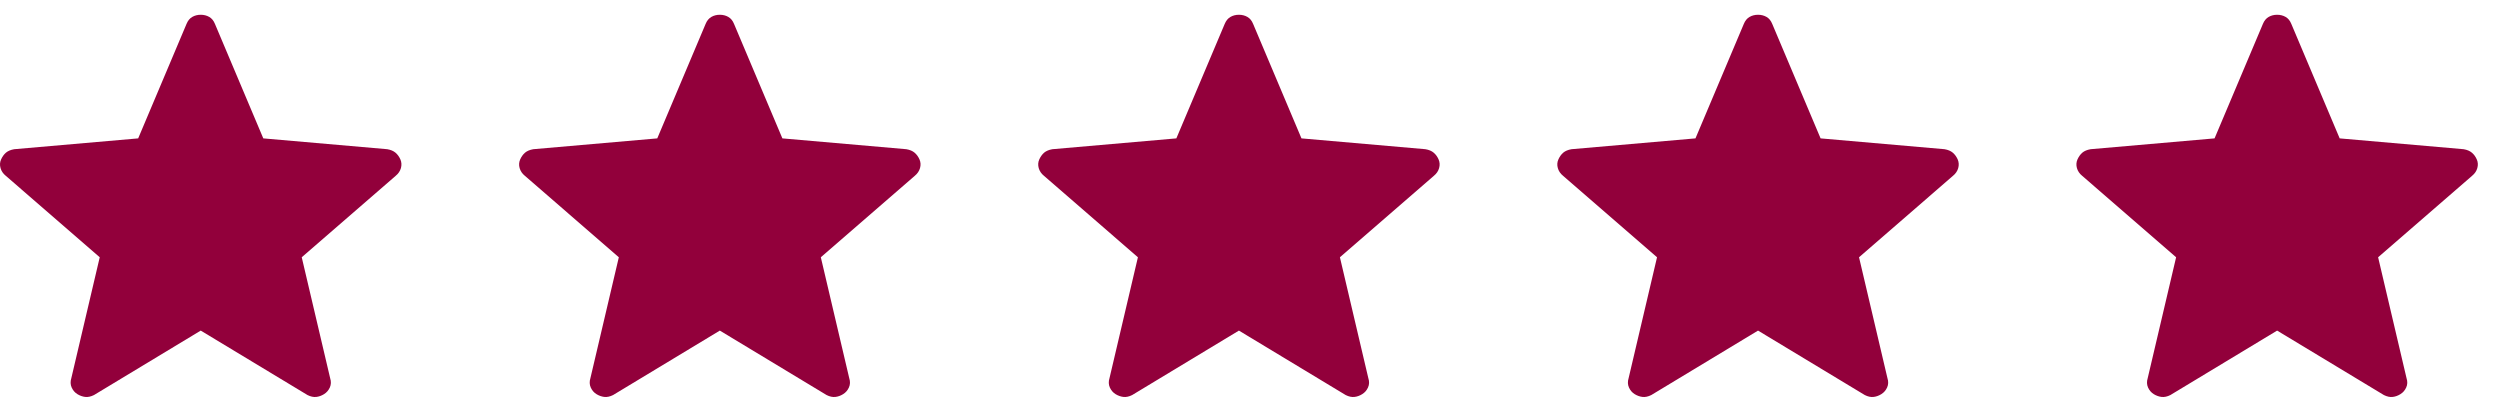
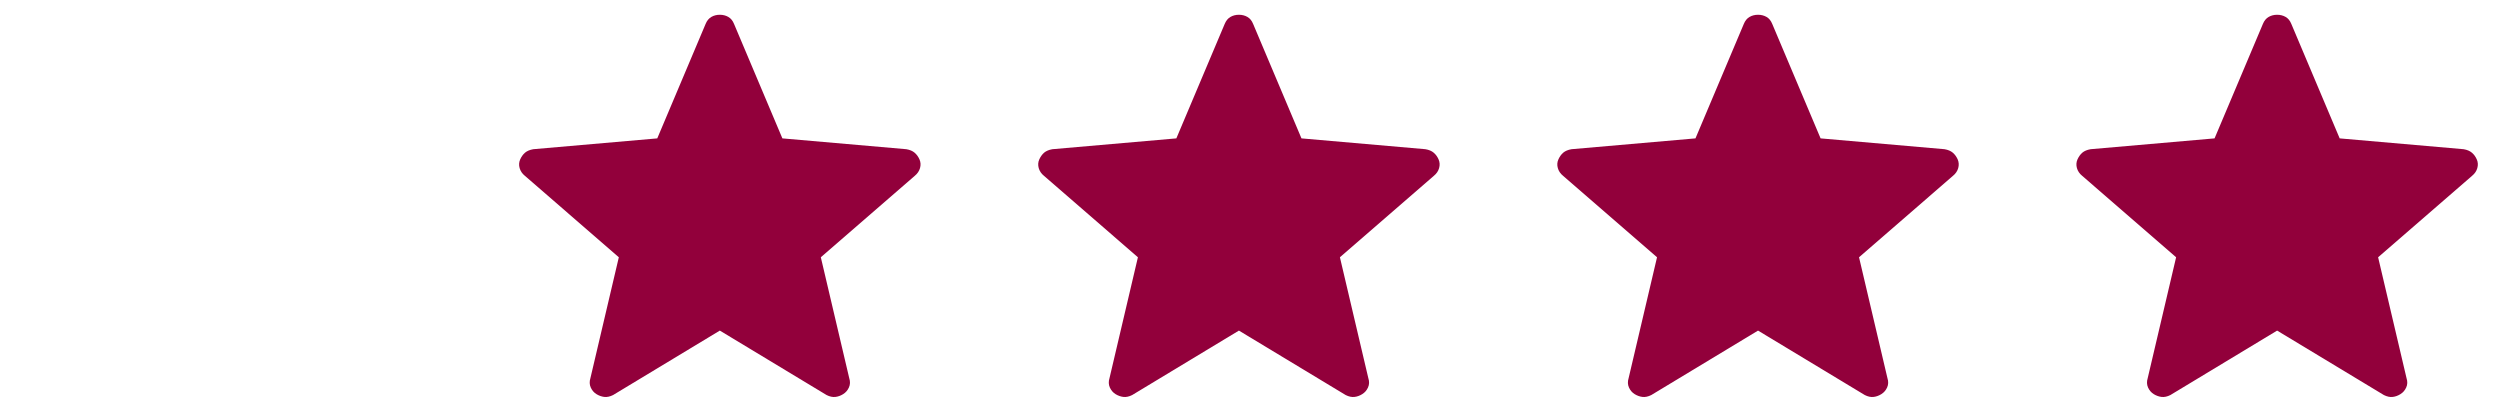
<svg xmlns="http://www.w3.org/2000/svg" width="85" height="14" viewBox="0 0 85 14" fill="none">
-   <path d="M6.825 11.24L3.195 13.432C3.088 13.485 2.989 13.506 2.898 13.496C2.807 13.485 2.719 13.454 2.633 13.402C2.546 13.349 2.481 13.273 2.437 13.176C2.393 13.079 2.389 12.972 2.425 12.857L3.391 8.747L0.196 5.977C0.106 5.904 0.046 5.816 0.018 5.714C-0.011 5.612 -0.005 5.514 0.037 5.421C0.078 5.328 0.133 5.251 0.202 5.191C0.271 5.133 0.364 5.094 0.482 5.073L4.698 4.705L6.342 0.813C6.387 0.703 6.452 0.624 6.538 0.575C6.623 0.526 6.719 0.502 6.825 0.502C6.931 0.502 7.027 0.526 7.113 0.575C7.199 0.624 7.264 0.703 7.308 0.813L8.952 4.705L13.167 5.073C13.285 5.093 13.378 5.133 13.448 5.192C13.517 5.251 13.572 5.327 13.614 5.421C13.654 5.514 13.66 5.612 13.632 5.714C13.603 5.816 13.544 5.904 13.454 5.977L10.259 8.747L11.225 12.857C11.262 12.971 11.258 13.077 11.214 13.175C11.169 13.273 11.103 13.348 11.017 13.401C10.931 13.454 10.843 13.486 10.752 13.496C10.661 13.506 10.562 13.485 10.456 13.432L6.825 11.24Z" fill="#92003B" />
  <path d="M24.474 11.24L20.844 13.432C20.737 13.485 20.638 13.506 20.547 13.496C20.456 13.485 20.368 13.454 20.282 13.402C20.195 13.349 20.13 13.273 20.086 13.176C20.042 13.079 20.038 12.972 20.074 12.857L21.04 8.747L17.845 5.977C17.755 5.904 17.696 5.816 17.667 5.714C17.638 5.612 17.645 5.514 17.686 5.421C17.727 5.328 17.782 5.251 17.851 5.191C17.92 5.133 18.014 5.094 18.131 5.073L22.347 4.705L23.991 0.813C24.036 0.703 24.102 0.624 24.187 0.575C24.272 0.526 24.368 0.502 24.474 0.502C24.58 0.502 24.676 0.526 24.762 0.575C24.848 0.624 24.913 0.703 24.957 0.813L26.601 4.705L30.816 5.073C30.934 5.093 31.028 5.133 31.097 5.192C31.166 5.251 31.222 5.327 31.263 5.421C31.304 5.514 31.31 5.612 31.281 5.714C31.252 5.816 31.193 5.904 31.103 5.977L27.908 8.747L28.874 12.857C28.911 12.971 28.908 13.077 28.863 13.175C28.818 13.273 28.753 13.348 28.666 13.401C28.581 13.454 28.492 13.486 28.401 13.496C28.31 13.506 28.212 13.485 28.105 13.432L24.474 11.24Z" fill="#92003B" />
  <path d="M42.123 11.24L38.493 13.432C38.387 13.485 38.288 13.506 38.196 13.496C38.106 13.485 38.017 13.454 37.931 13.402C37.845 13.349 37.779 13.273 37.735 13.176C37.691 13.079 37.687 12.972 37.723 12.857L38.689 8.747L35.494 5.977C35.404 5.904 35.345 5.816 35.316 5.714C35.288 5.612 35.294 5.514 35.335 5.421C35.377 5.328 35.432 5.251 35.5 5.191C35.57 5.133 35.663 5.094 35.78 5.073L39.996 4.705L41.64 0.813C41.686 0.703 41.751 0.624 41.836 0.575C41.922 0.526 42.017 0.502 42.123 0.502C42.229 0.502 42.325 0.526 42.411 0.575C42.497 0.624 42.562 0.703 42.606 0.813L44.25 4.705L48.465 5.073C48.583 5.093 48.677 5.133 48.746 5.192C48.816 5.251 48.871 5.327 48.912 5.421C48.953 5.514 48.959 5.612 48.93 5.714C48.902 5.816 48.842 5.904 48.752 5.977L45.557 8.747L46.523 12.857C46.561 12.971 46.557 13.077 46.512 13.175C46.468 13.273 46.402 13.348 46.315 13.401C46.23 13.454 46.142 13.486 46.05 13.496C45.96 13.506 45.861 13.485 45.754 13.432L42.123 11.24Z" fill="#92003B" />
  <path d="M59.773 11.24L56.143 13.432C56.036 13.485 55.937 13.506 55.846 13.496C55.755 13.485 55.667 13.454 55.581 13.402C55.494 13.349 55.429 13.273 55.385 13.176C55.341 13.079 55.337 12.972 55.373 12.857L56.339 8.747L53.144 5.977C53.054 5.904 52.994 5.816 52.966 5.714C52.937 5.612 52.943 5.514 52.985 5.421C53.026 5.328 53.081 5.251 53.15 5.191C53.219 5.133 53.312 5.094 53.43 5.073L57.646 4.705L59.29 0.813C59.335 0.703 59.4 0.624 59.486 0.575C59.571 0.526 59.667 0.502 59.773 0.502C59.879 0.502 59.975 0.526 60.061 0.575C60.147 0.624 60.212 0.703 60.256 0.813L61.9 4.705L66.115 5.073C66.233 5.093 66.326 5.133 66.396 5.192C66.465 5.251 66.52 5.327 66.562 5.421C66.602 5.514 66.608 5.612 66.58 5.714C66.551 5.816 66.492 5.904 66.402 5.977L63.207 8.747L64.173 12.857C64.21 12.971 64.206 13.077 64.162 13.175C64.117 13.273 64.051 13.348 63.965 13.401C63.879 13.454 63.791 13.486 63.7 13.496C63.609 13.506 63.51 13.485 63.404 13.432L59.773 11.24Z" fill="#92003B" />
  <path d="M77.422 11.24L73.792 13.432C73.686 13.485 73.587 13.506 73.495 13.496C73.404 13.485 73.316 13.454 73.23 13.402C73.144 13.349 73.078 13.273 73.034 13.176C72.99 13.079 72.986 12.972 73.022 12.857L73.988 8.747L70.793 5.977C70.703 5.904 70.644 5.816 70.615 5.714C70.587 5.612 70.593 5.514 70.634 5.421C70.675 5.328 70.731 5.251 70.799 5.191C70.868 5.133 70.962 5.094 71.079 5.073L75.295 4.705L76.939 0.813C76.984 0.703 77.05 0.624 77.135 0.575C77.221 0.526 77.316 0.502 77.422 0.502C77.528 0.502 77.624 0.526 77.71 0.575C77.796 0.624 77.861 0.703 77.905 0.813L79.549 4.705L83.764 5.073C83.882 5.093 83.976 5.133 84.045 5.192C84.115 5.251 84.17 5.327 84.211 5.421C84.252 5.514 84.258 5.612 84.229 5.714C84.201 5.816 84.141 5.904 84.051 5.977L80.856 8.747L81.822 12.857C81.859 12.971 81.856 13.077 81.811 13.175C81.766 13.273 81.701 13.348 81.614 13.401C81.529 13.454 81.441 13.486 81.349 13.496C81.258 13.506 81.16 13.485 81.053 13.432L77.422 11.24Z" fill="#92003B" />
</svg>